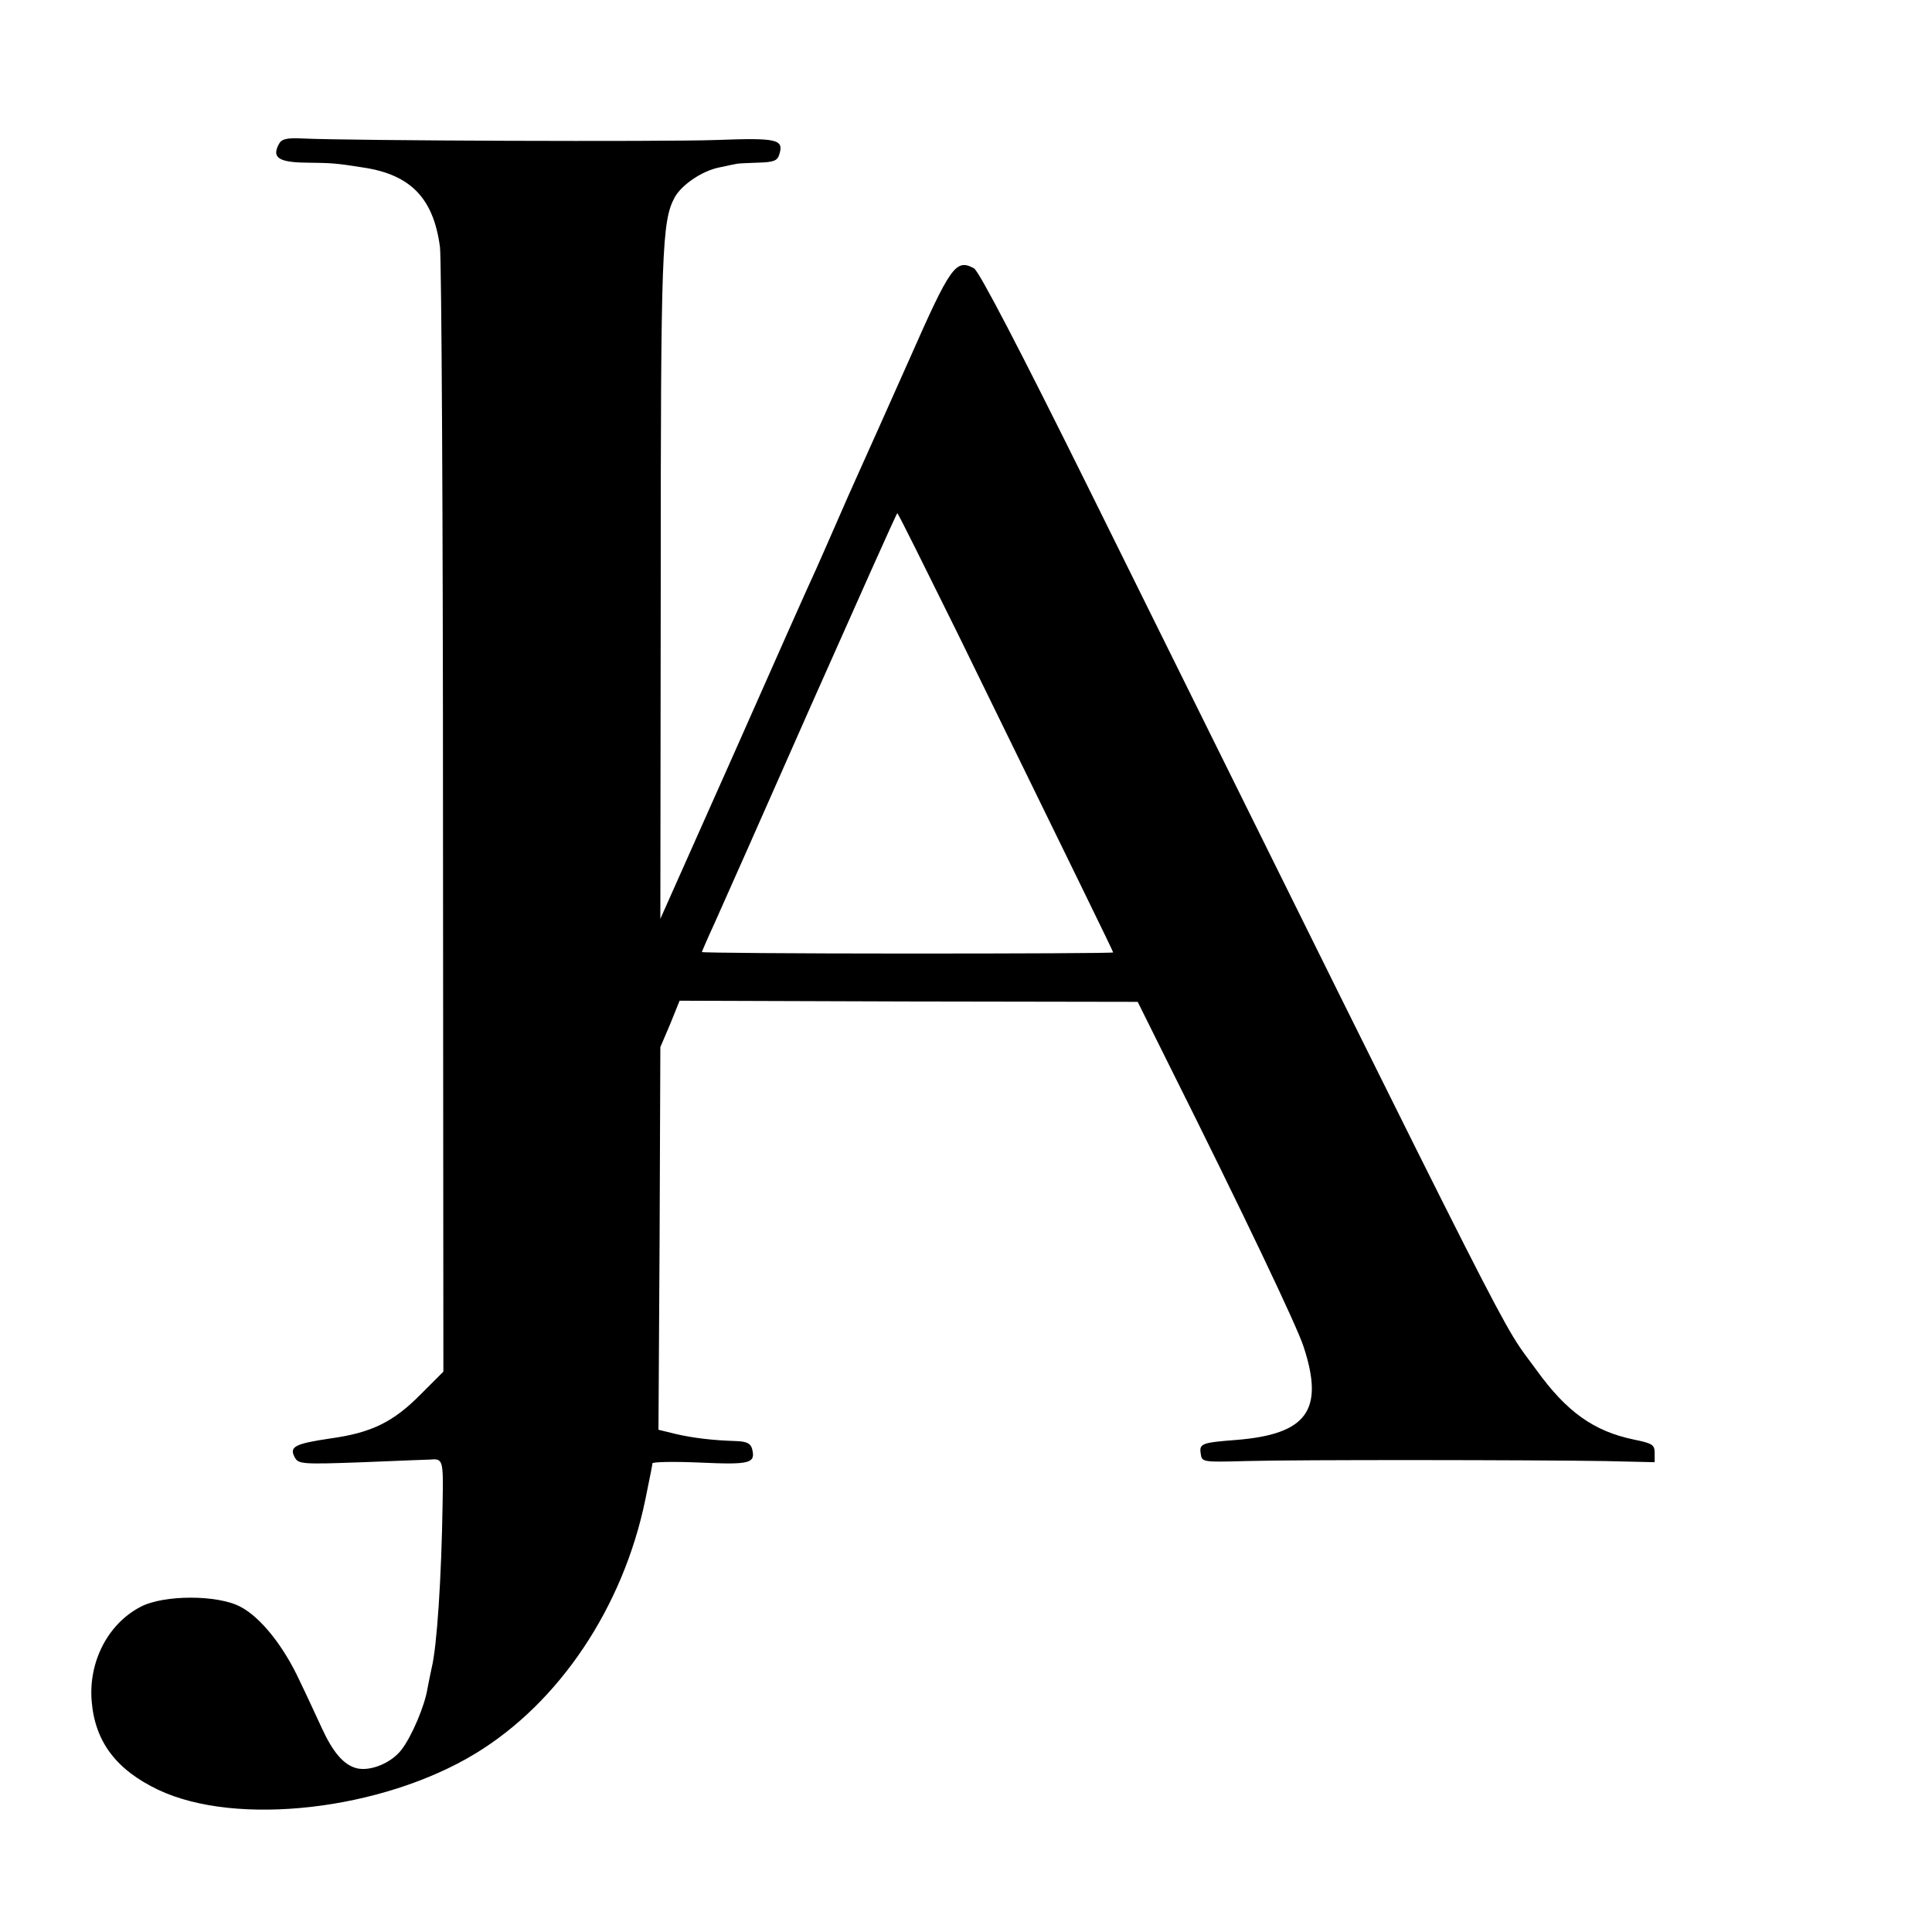
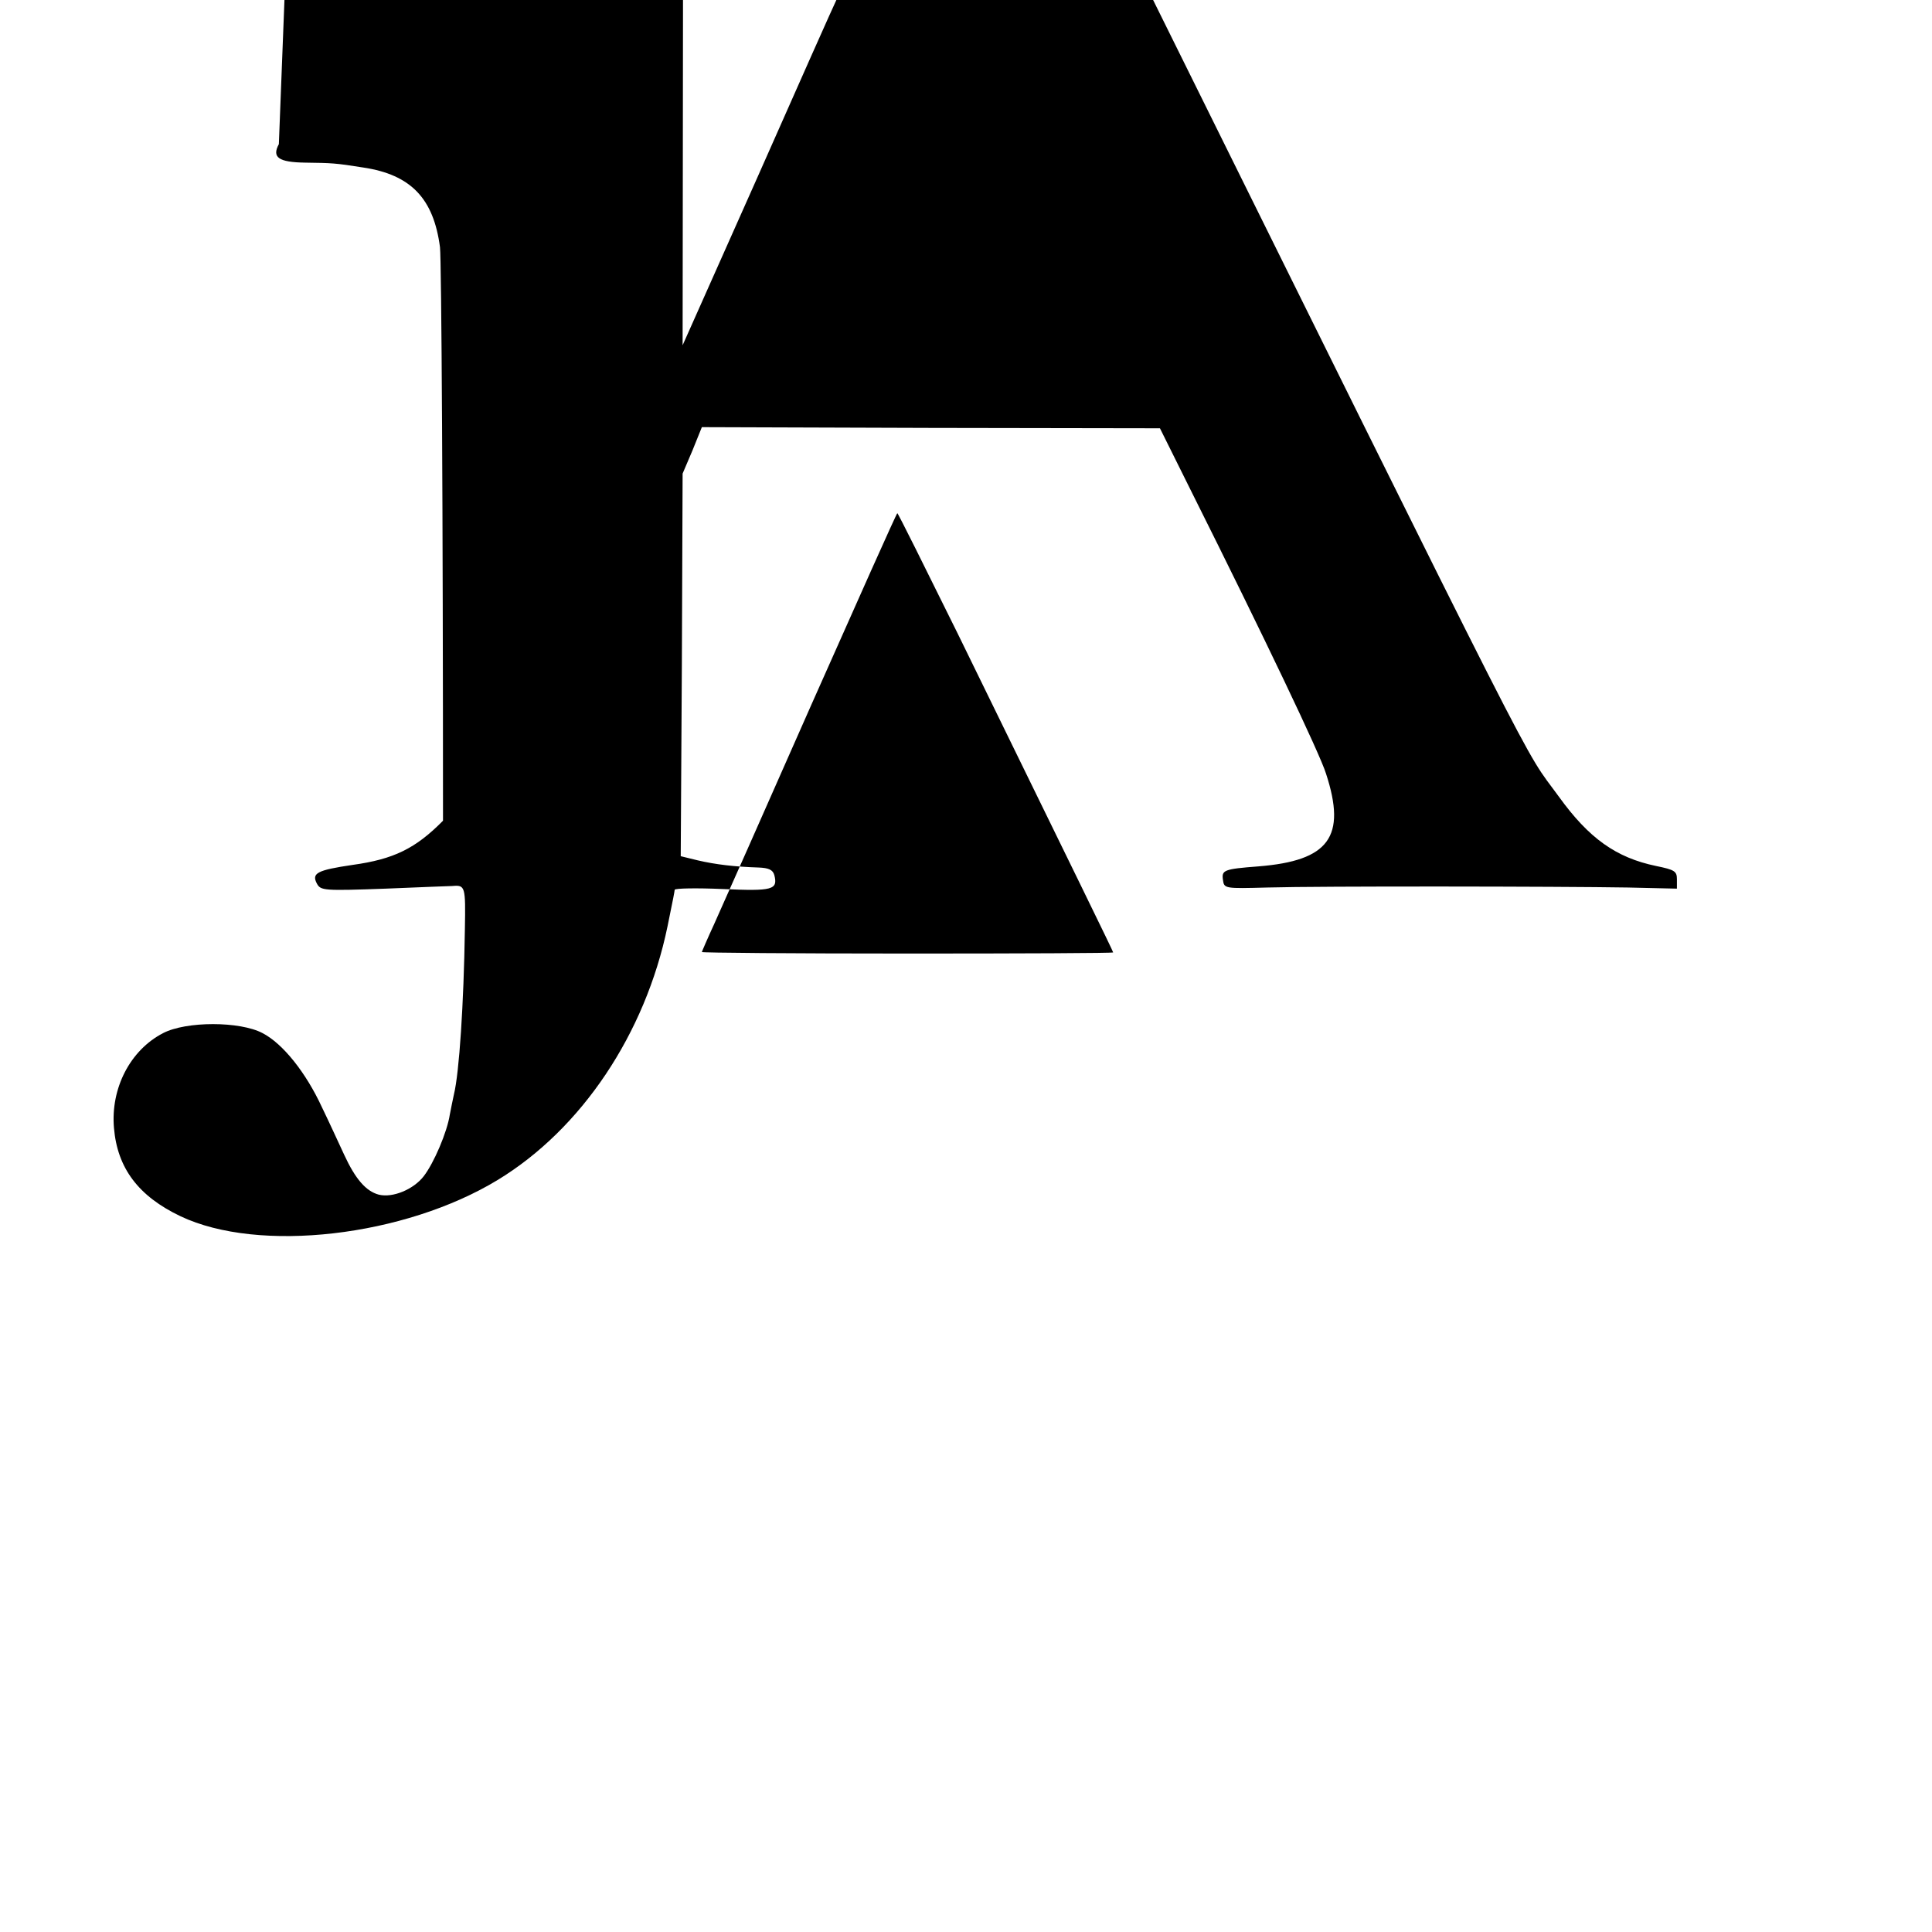
<svg xmlns="http://www.w3.org/2000/svg" version="1.0" width="512pt" height="512pt" viewBox="0 0 512 512" preserveAspectRatio="xMidYMid meet">
  <g transform="translate(0,512) scale(0.1,-0.1)" fill="#000000" stroke="none">
-     <path d="M739 4738 c-19 -35 -1 -48 70 -49 70 -1 79 -1 154 -13 126 -19 186 -82 203 -211 4 -33 8 -717 8 -1520 l1 -1460 -60 -60 c-73 -74 -131 -102 -239 -117 -95 -14 -110 -22 -95 -50 10 -18 18 -19 182 -13 95 4 174 7 177 7 34 3 35 -1 33 -114 -3 -199 -15 -381 -29 -438 -3 -14 -8 -38 -11 -54 -7 -46 -42 -128 -69 -163 -27 -35 -82 -58 -119 -49 -34 9 -62 41 -92 106 -14 30 -40 87 -59 126 -42 91 -103 168 -157 196 -60 32 -203 32 -264 0 -87 -45 -139 -146 -130 -251 9 -107 65 -181 176 -234 208 -99 594 -54 841 96 222 135 391 387 450 672 16 78 18 89 19 97 1 4 58 5 127 2 133 -6 147 -2 137 37 -4 14 -15 19 -42 20 -63 2 -114 8 -161 19 l-45 11 3 507 2 507 26 61 25 62 607 -2 607 -1 85 -171 c192 -384 339 -692 355 -744 55 -168 8 -231 -179 -246 -92 -7 -98 -10 -94 -36 3 -23 5 -23 118 -20 140 4 775 3 955 0 l130 -3 0 25 c0 21 -6 25 -55 35 -106 22 -178 73 -258 184 -101 139 -7 -46 -1190 2343 -176 355 -288 571 -301 577 -48 26 -62 6 -171 -241 -57 -128 -116 -260 -131 -293 -15 -33 -43 -96 -62 -140 -19 -44 -44 -100 -55 -125 -12 -25 -109 -243 -216 -485 l-196 -440 1 880 c0 891 3 969 37 1032 19 34 73 70 117 79 22 5 43 9 48 10 4 1 29 2 56 3 41 1 51 5 56 21 13 41 -4 45 -167 39 -139 -5 -968 -2 -1096 4 -42 2 -56 -1 -63 -15z m1798 -1295 c310 -634 413 -844 413 -847 0 -2 -245 -3 -545 -3 -300 0 -545 2 -545 4 0 1 15 36 33 75 18 40 134 301 257 580 124 279 226 508 228 508 2 0 73 -143 159 -317z" />
+     <path d="M739 4738 c-19 -35 -1 -48 70 -49 70 -1 79 -1 154 -13 126 -19 186 -82 203 -211 4 -33 8 -717 8 -1520 c-73 -74 -131 -102 -239 -117 -95 -14 -110 -22 -95 -50 10 -18 18 -19 182 -13 95 4 174 7 177 7 34 3 35 -1 33 -114 -3 -199 -15 -381 -29 -438 -3 -14 -8 -38 -11 -54 -7 -46 -42 -128 -69 -163 -27 -35 -82 -58 -119 -49 -34 9 -62 41 -92 106 -14 30 -40 87 -59 126 -42 91 -103 168 -157 196 -60 32 -203 32 -264 0 -87 -45 -139 -146 -130 -251 9 -107 65 -181 176 -234 208 -99 594 -54 841 96 222 135 391 387 450 672 16 78 18 89 19 97 1 4 58 5 127 2 133 -6 147 -2 137 37 -4 14 -15 19 -42 20 -63 2 -114 8 -161 19 l-45 11 3 507 2 507 26 61 25 62 607 -2 607 -1 85 -171 c192 -384 339 -692 355 -744 55 -168 8 -231 -179 -246 -92 -7 -98 -10 -94 -36 3 -23 5 -23 118 -20 140 4 775 3 955 0 l130 -3 0 25 c0 21 -6 25 -55 35 -106 22 -178 73 -258 184 -101 139 -7 -46 -1190 2343 -176 355 -288 571 -301 577 -48 26 -62 6 -171 -241 -57 -128 -116 -260 -131 -293 -15 -33 -43 -96 -62 -140 -19 -44 -44 -100 -55 -125 -12 -25 -109 -243 -216 -485 l-196 -440 1 880 c0 891 3 969 37 1032 19 34 73 70 117 79 22 5 43 9 48 10 4 1 29 2 56 3 41 1 51 5 56 21 13 41 -4 45 -167 39 -139 -5 -968 -2 -1096 4 -42 2 -56 -1 -63 -15z m1798 -1295 c310 -634 413 -844 413 -847 0 -2 -245 -3 -545 -3 -300 0 -545 2 -545 4 0 1 15 36 33 75 18 40 134 301 257 580 124 279 226 508 228 508 2 0 73 -143 159 -317z" />
  </g>
</svg>